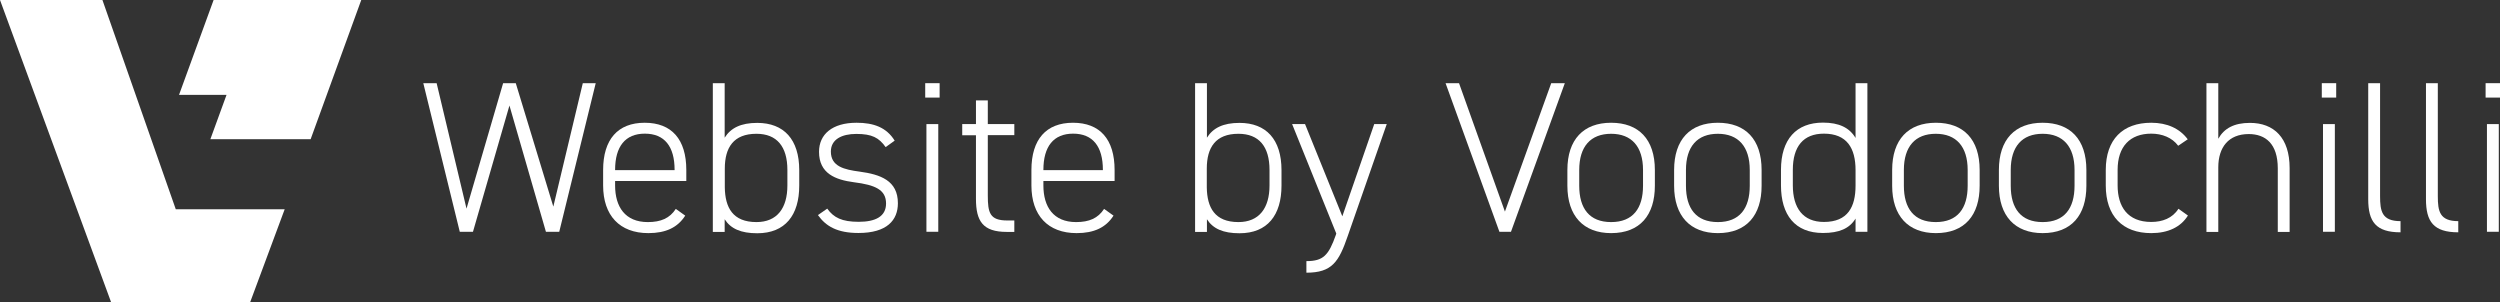
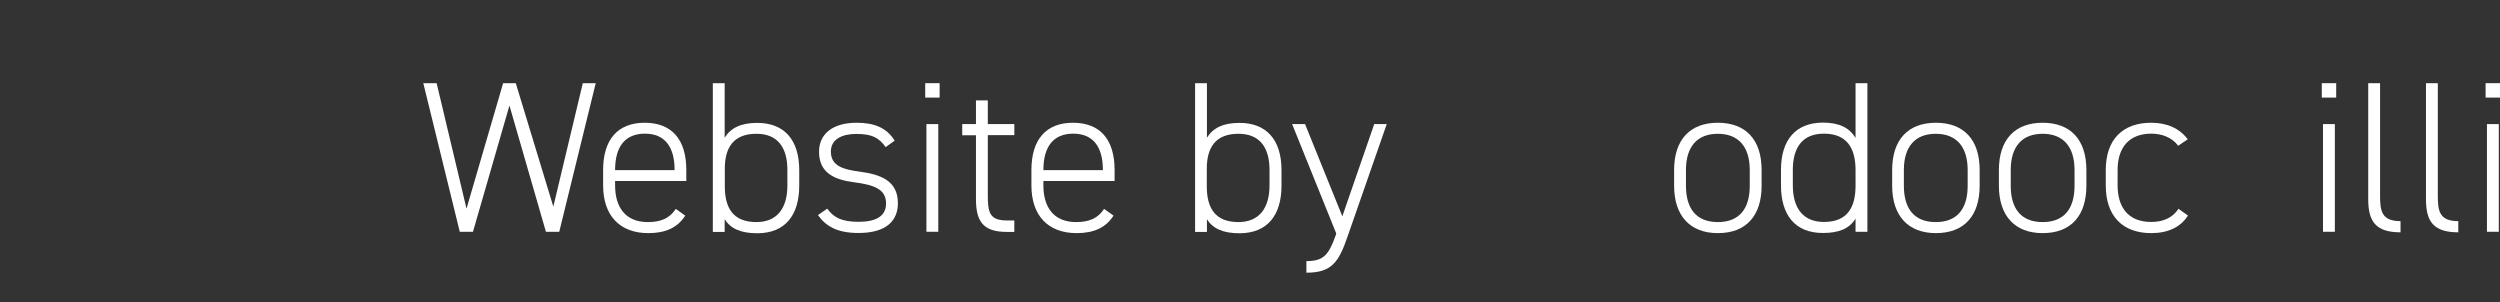
<svg xmlns="http://www.w3.org/2000/svg" id="Layer_1" viewBox="0 0 185.74 22.44">
  <rect x="0" y="0" width="185.74" height="22.44" fill="#333333" stroke="none" />
  <defs>
    <style>
      .cls-1 {
        fill: #fff;
      }
    </style>
  </defs>
  <g id="Layer_1-2">
-     <polygon class="cls-1" points="21.15 15.55 18.59 22.44 8.25 22.44 0 0 7.61 0 13.06 15.55 21.15 15.55" />
-     <polygon class="cls-1" points="15.87 0 13.3 7.05 16.83 7.05 15.63 10.34 23.08 10.34 26.84 0 15.87 0" />
-   </g>
+     </g>
  <g>
    <path class="cls-1" d="M32.44,6.18l2.22,9.32,2.72-9.32h.94l2.79,9.17,2.19-9.17h.96l-2.71,11.04h-.99l-2.71-9.38-2.71,9.38h-.98l-2.71-11.04h.96Z" />
    <path class="cls-1" d="M45.7,13.44v.34c0,1.58.74,2.72,2.43,2.72.98,0,1.63-.29,2.08-.98l.7.5c-.56.88-1.44,1.3-2.74,1.3-2.13,0-3.36-1.31-3.36-3.54v-1.15c0-2.27,1.09-3.51,3.09-3.51s3.09,1.23,3.09,3.51v.82h-5.3ZM45.7,12.64h4.42v-.02c0-1.74-.75-2.69-2.21-2.69s-2.21.96-2.21,2.69v.02Z" />
    <path class="cls-1" d="M53.84,10.23c.45-.72,1.2-1.1,2.42-1.1,1.98,0,3.12,1.23,3.12,3.51v1.15c0,2.19-1.04,3.54-3.12,3.54-1.22,0-1.97-.34-2.42-1.04v.94h-.88V6.18h.88v4.05ZM58.5,13.78v-1.15c0-1.74-.78-2.69-2.3-2.69-1.7,0-2.35,1.02-2.35,2.59v1.39c.02,1.5.59,2.58,2.35,2.58,1.54,0,2.3-1.04,2.3-2.72Z" />
    <path class="cls-1" d="M65.8,10.93c-.5-.7-1.01-.98-2.18-.98-1.07,0-1.89.4-1.89,1.31,0,1.12,1.01,1.34,2.13,1.49,1.55.21,2.85.66,2.85,2.35,0,1.25-.8,2.21-2.93,2.21-1.58,0-2.42-.5-3.01-1.33l.69-.48c.48.67,1.09.98,2.34.98s2.03-.4,2.03-1.36c0-1.02-.8-1.38-2.39-1.58-1.36-.18-2.59-.64-2.59-2.26,0-1.3.98-2.16,2.79-2.16,1.26,0,2.22.34,2.83,1.33l-.67.48Z" />
    <path class="cls-1" d="M68.74,6.18h1.07v1.07h-1.07v-1.07ZM68.83,9.22h.88v8h-.88v-8Z" />
    <path class="cls-1" d="M71.49,9.22h1.02v-1.76h.88v1.76h1.97v.82h-1.97v4.48c0,1.28.14,1.86,1.44,1.86h.53v.85h-.56c-1.78,0-2.29-.8-2.29-2.46v-4.72h-1.02v-.82Z" />
    <path class="cls-1" d="M77.52,13.44v.34c0,1.58.74,2.72,2.43,2.72.98,0,1.63-.29,2.08-.98l.7.5c-.56.88-1.44,1.3-2.74,1.3-2.13,0-3.36-1.31-3.36-3.54v-1.15c0-2.27,1.09-3.51,3.09-3.51s3.09,1.23,3.09,3.51v.82h-5.3ZM77.52,12.64h4.42v-.02c0-1.74-.75-2.69-2.21-2.69s-2.21.96-2.21,2.69v.02Z" />
    <path class="cls-1" d="M89.67,10.23c.45-.72,1.2-1.1,2.42-1.1,1.98,0,3.12,1.23,3.12,3.51v1.15c0,2.19-1.04,3.54-3.12,3.54-1.22,0-1.97-.34-2.42-1.04v.94h-.88V6.18h.88v4.05ZM94.32,13.78v-1.15c0-1.74-.78-2.69-2.31-2.69-1.7,0-2.35,1.02-2.35,2.59v1.39c.02,1.5.59,2.58,2.35,2.58,1.54,0,2.31-1.04,2.31-2.72Z" />
    <path class="cls-1" d="M97.06,19.4c1.25,0,1.65-.42,2.19-1.95l.03-.1-3.28-8.13h.96l2.77,6.85,2.37-6.85h.93l-2.9,8.32c-.66,1.92-1.17,2.72-3.07,2.72v-.86Z" />
-     <path class="cls-1" d="M108.4,6.18l3.41,9.54,3.44-9.54h1.01l-4,11.04h-.86l-4-11.04h1.01Z" />
-     <path class="cls-1" d="M119.7,17.32c-2.06,0-3.25-1.28-3.25-3.52v-1.17c0-2.27,1.2-3.51,3.25-3.51s3.25,1.23,3.25,3.51v1.17c0,2.18-1.1,3.52-3.25,3.52ZM122.07,12.63c0-1.74-.85-2.69-2.37-2.69s-2.37.94-2.37,2.69v1.17c0,1.68.75,2.7,2.37,2.7s2.37-1.02,2.37-2.7v-1.17Z" />
    <path class="cls-1" d="M127.63,17.32c-2.06,0-3.25-1.28-3.25-3.52v-1.17c0-2.27,1.2-3.51,3.25-3.51s3.25,1.23,3.25,3.51v1.17c0,2.18-1.1,3.52-3.25,3.52ZM130,12.63c0-1.74-.85-2.69-2.37-2.69s-2.37.94-2.37,2.69v1.17c0,1.68.75,2.7,2.37,2.7s2.37-1.02,2.37-2.7v-1.17Z" />
    <path class="cls-1" d="M137.86,6.18h.88v11.04h-.88v-.98c-.45.74-1.22,1.07-2.42,1.07-2.08,0-3.12-1.34-3.12-3.54v-1.15c0-2.27,1.14-3.51,3.12-3.51,1.2,0,1.97.38,2.42,1.14v-4.08ZM137.86,13.79v-1.15c0-1.63-.64-2.71-2.35-2.71-1.52,0-2.31.94-2.31,2.69v1.15c0,1.68.75,2.72,2.31,2.72,1.79,0,2.35-1.14,2.35-2.7Z" />
    <path class="cls-1" d="M143.83,17.32c-2.06,0-3.25-1.28-3.25-3.52v-1.17c0-2.27,1.2-3.51,3.25-3.51s3.25,1.23,3.25,3.51v1.17c0,2.18-1.1,3.52-3.25,3.52ZM146.19,12.63c0-1.74-.85-2.69-2.37-2.69s-2.37.94-2.37,2.69v1.17c0,1.68.75,2.7,2.37,2.7s2.37-1.02,2.37-2.7v-1.17Z" />
    <path class="cls-1" d="M151.76,17.32c-2.06,0-3.25-1.28-3.25-3.52v-1.17c0-2.27,1.2-3.51,3.25-3.51s3.25,1.23,3.25,3.51v1.17c0,2.18-1.1,3.52-3.25,3.52ZM154.13,12.63c0-1.74-.85-2.69-2.37-2.69s-2.37.94-2.37,2.69v1.17c0,1.68.75,2.7,2.37,2.7s2.37-1.02,2.37-2.7v-1.17Z" />
    <path class="cls-1" d="M162.55,16.02c-.53.85-1.47,1.3-2.72,1.3-2.14,0-3.38-1.28-3.38-3.54v-1.15c0-2.27,1.26-3.51,3.38-3.51,1.17,0,2.11.42,2.71,1.23l-.71.48c-.45-.61-1.2-.9-2-.9-1.58,0-2.5.96-2.5,2.69v1.15c0,1.58.74,2.72,2.5,2.72.82,0,1.57-.27,2.02-.98l.7.5Z" />
-     <path class="cls-1" d="M163.93,6.18h.88v4.13c.43-.77,1.17-1.18,2.35-1.18,1.78,0,2.95,1.1,2.95,3.36v4.74h-.88v-4.72c0-1.83-.91-2.55-2.16-2.55-1.5,0-2.26.99-2.26,2.47v4.8h-.88V6.18Z" />
    <path class="cls-1" d="M172.5,6.18h1.07v1.07h-1.07v-1.07ZM172.59,9.22h.88v8h-.88v-8Z" />
    <path class="cls-1" d="M175.95,6.18h.88v8.39c0,1.12.13,1.86,1.52,1.86v.83c-1.84,0-2.4-.8-2.4-2.46V6.18Z" />
    <path class="cls-1" d="M180.24,6.18h.88v8.39c0,1.12.13,1.86,1.52,1.86v.83c-1.84,0-2.4-.8-2.4-2.46V6.18Z" />
    <path class="cls-1" d="M184.67,6.18h1.07v1.07h-1.07v-1.07ZM184.77,9.22h.88v8h-.88v-8Z" />
  </g>
</svg>